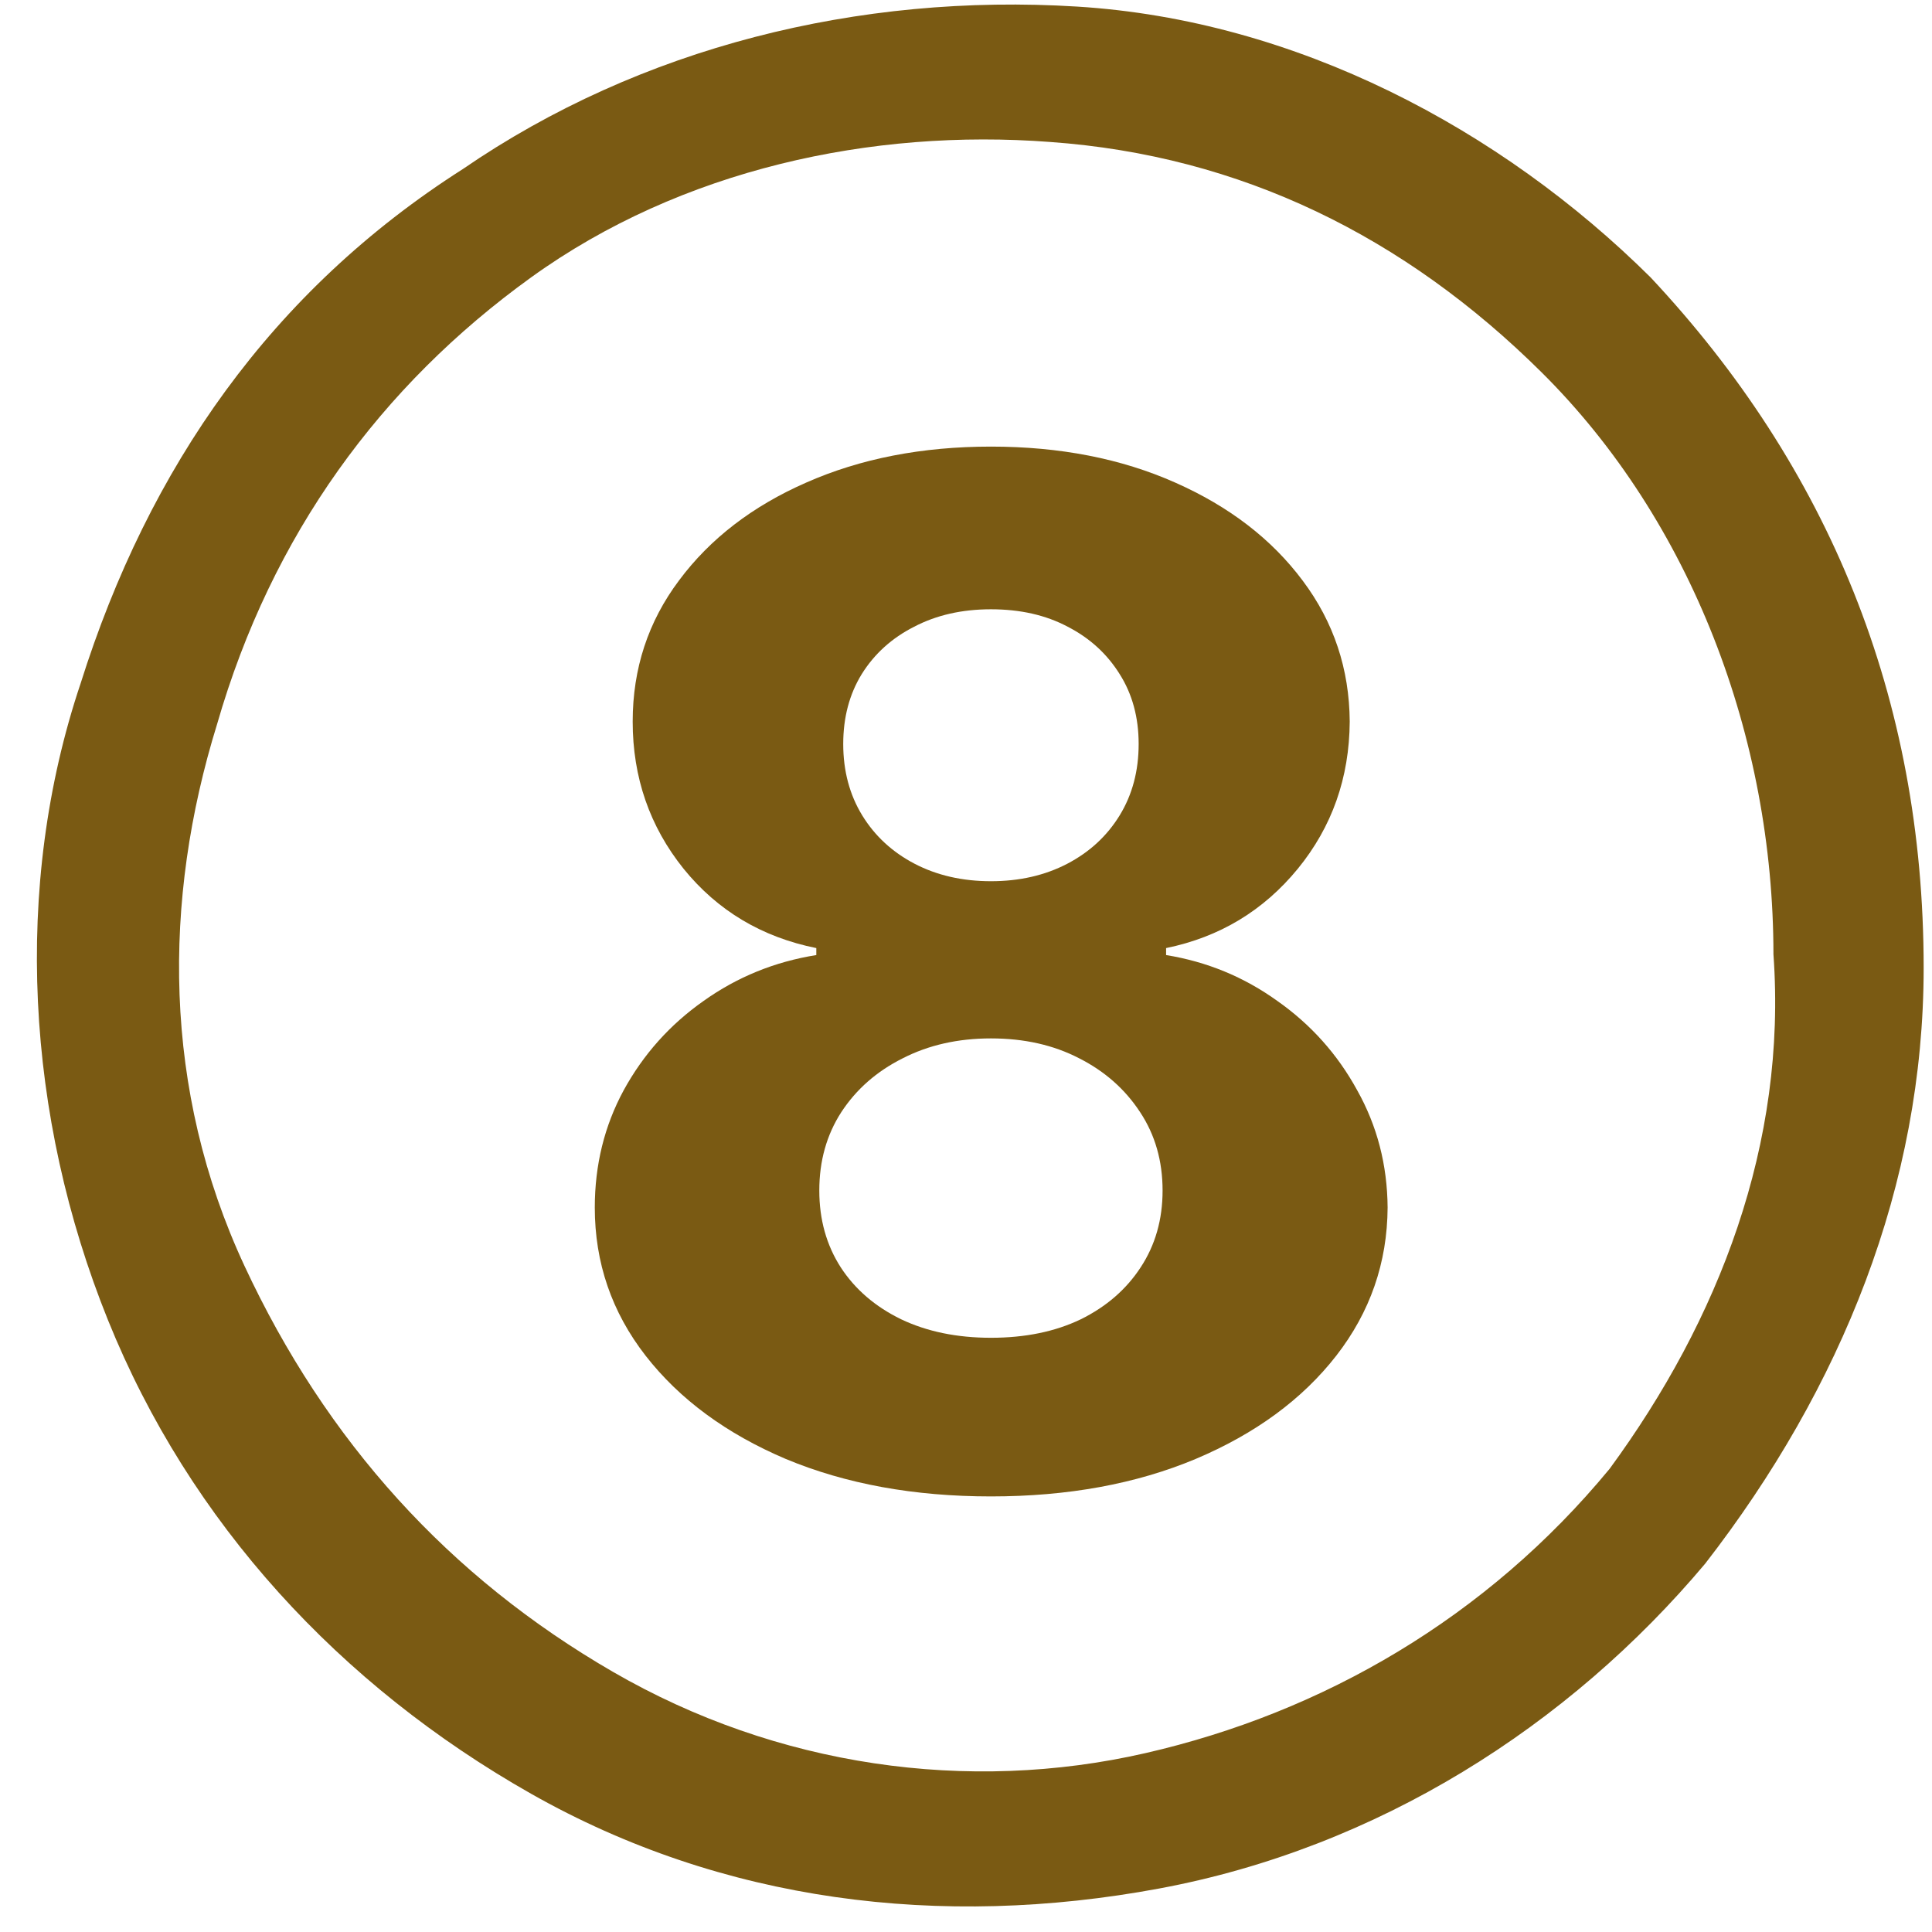
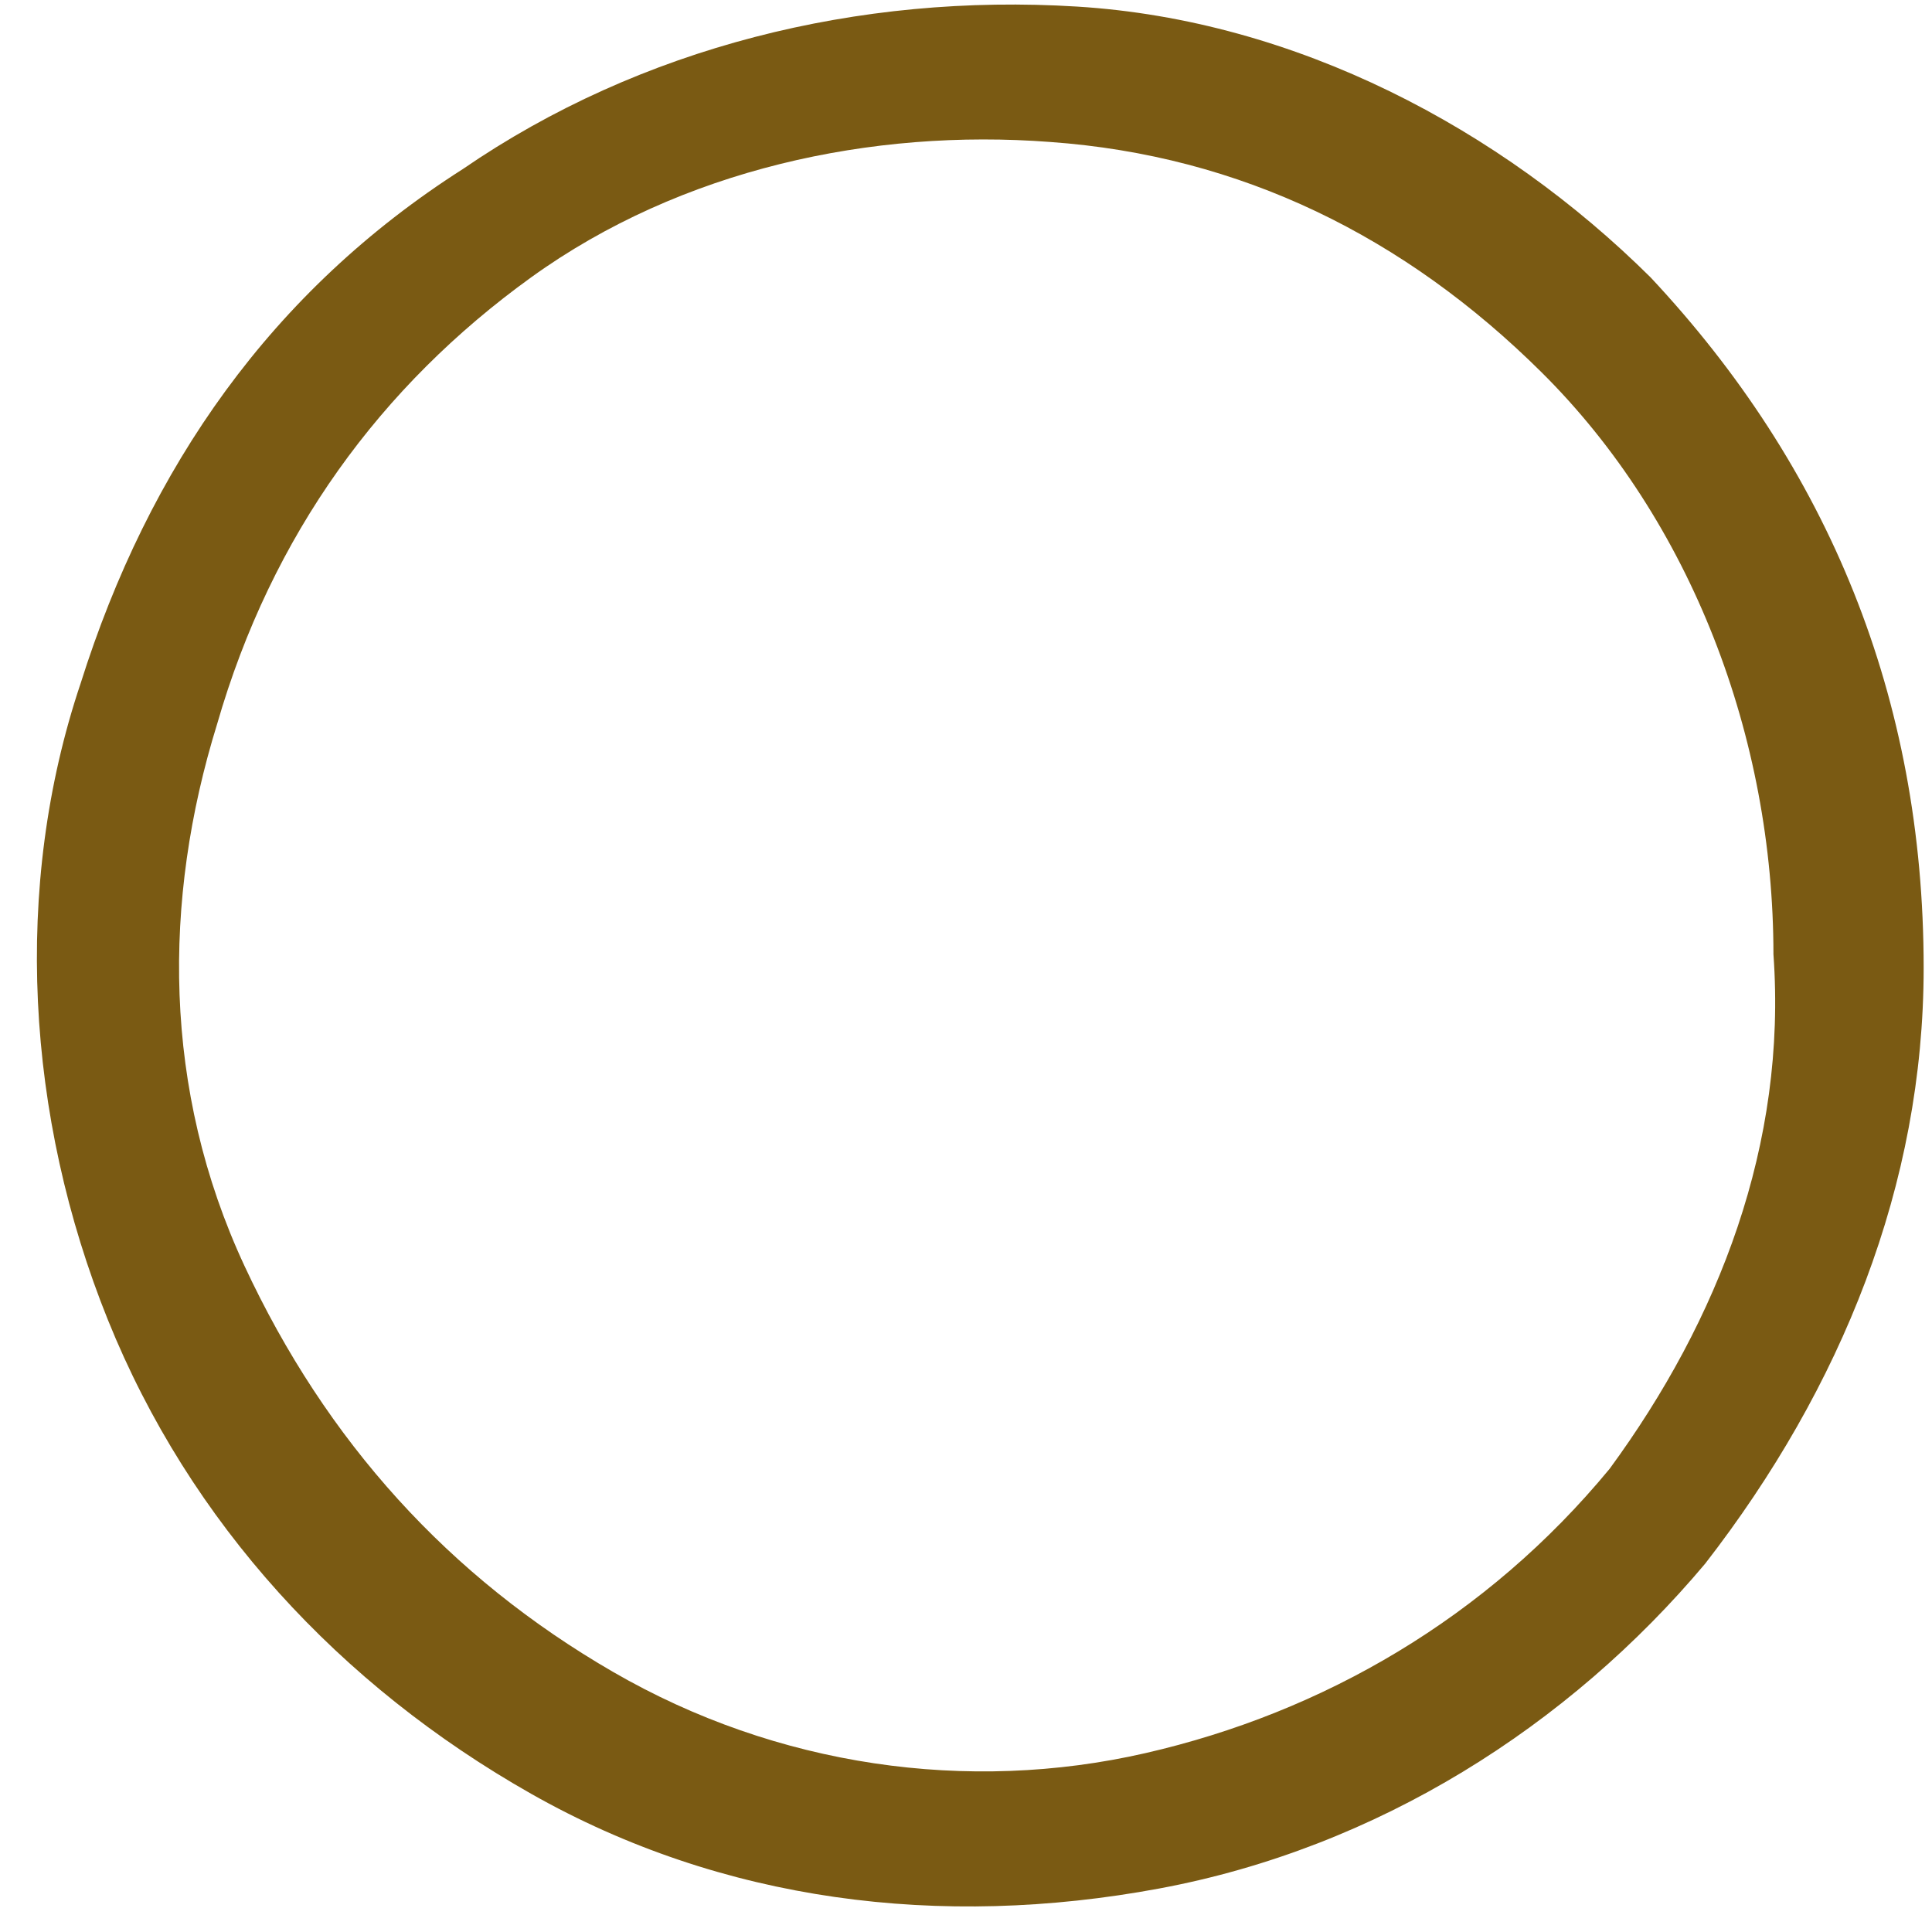
<svg xmlns="http://www.w3.org/2000/svg" width="44" height="44" viewBox="0 0 44 44" fill="none">
-   <path d="M22.568 34.08C20.818 34.08 19.261 33.796 17.898 33.228C16.542 32.652 15.477 31.868 14.704 30.876C13.932 29.883 13.546 28.758 13.546 27.501C13.546 26.531 13.765 25.641 14.204 24.83C14.652 24.012 15.258 23.334 16.023 22.796C16.788 22.251 17.644 21.902 18.591 21.751V21.592C17.349 21.342 16.341 20.739 15.568 19.785C14.796 18.823 14.409 17.705 14.409 16.433C14.409 15.228 14.761 14.156 15.466 13.217C16.171 12.27 17.136 11.527 18.364 10.989C19.599 10.444 21 10.171 22.568 10.171C24.136 10.171 25.534 10.444 26.761 10.989C27.996 11.535 28.966 12.281 29.671 13.228C30.375 14.168 30.731 15.236 30.739 16.433C30.731 17.713 30.337 18.83 29.557 19.785C28.776 20.739 27.776 21.342 26.557 21.592V21.751C27.489 21.902 28.333 22.251 29.091 22.796C29.856 23.334 30.462 24.012 30.909 24.83C31.364 25.641 31.595 26.531 31.602 27.501C31.595 28.758 31.204 29.883 30.432 30.876C29.659 31.868 28.591 32.652 27.227 33.228C25.871 33.796 24.318 34.08 22.568 34.08ZM22.568 30.467C23.349 30.467 24.03 30.327 24.614 30.046C25.197 29.758 25.651 29.364 25.977 28.864C26.311 28.357 26.477 27.774 26.477 27.114C26.477 26.44 26.307 25.846 25.966 25.33C25.625 24.808 25.163 24.399 24.579 24.103C23.996 23.8 23.326 23.649 22.568 23.649C21.818 23.649 21.148 23.8 20.557 24.103C19.966 24.399 19.5 24.808 19.159 25.33C18.826 25.846 18.659 26.44 18.659 27.114C18.659 27.774 18.822 28.357 19.148 28.864C19.474 29.364 19.932 29.758 20.523 30.046C21.114 30.327 21.796 30.467 22.568 30.467ZM22.568 20.069C23.22 20.069 23.799 19.936 24.307 19.671C24.814 19.406 25.212 19.039 25.5 18.569C25.788 18.099 25.932 17.558 25.932 16.944C25.932 16.338 25.788 15.808 25.5 15.353C25.212 14.891 24.818 14.531 24.318 14.274C23.818 14.008 23.235 13.876 22.568 13.876C21.909 13.876 21.326 14.008 20.818 14.274C20.311 14.531 19.913 14.891 19.625 15.353C19.345 15.808 19.204 16.338 19.204 16.944C19.204 17.558 19.349 18.099 19.636 18.569C19.924 19.039 20.322 19.406 20.829 19.671C21.337 19.936 21.917 20.069 22.568 20.069Z" fill="#7A5A13" />
  <path fill-rule="evenodd" clip-rule="evenodd" d="M24.532 0.15C29.507 0.458 34.171 2.925 37.591 6.317C41.633 10.633 43.81 15.875 43.81 22.042C43.81 26.976 41.944 31.601 38.835 35.61C35.726 39.31 31.373 42.085 26.398 43.01C21.423 43.935 16.448 43.318 12.096 40.852C7.743 38.385 4.323 34.684 2.457 30.059C0.592 25.434 0.281 20.192 1.835 15.567C3.39 10.633 6.188 6.625 10.541 3.85C14.583 1.075 19.558 -0.159 24.532 0.15ZM26.087 39.926C30.129 39.001 33.86 36.843 36.658 33.451C39.146 30.059 40.7 26.051 40.389 21.734C40.389 16.8 38.524 11.867 35.104 8.475C31.995 5.392 28.264 3.542 23.911 3.233C19.869 2.925 15.516 3.85 12.096 6.317C8.675 8.783 6.188 12.175 4.944 16.492C3.701 20.501 3.701 24.817 5.566 28.826C7.432 32.834 10.23 35.918 13.961 38.076C17.692 40.235 22.045 40.852 26.087 39.926Z" fill="#7A5A13" />
</svg>